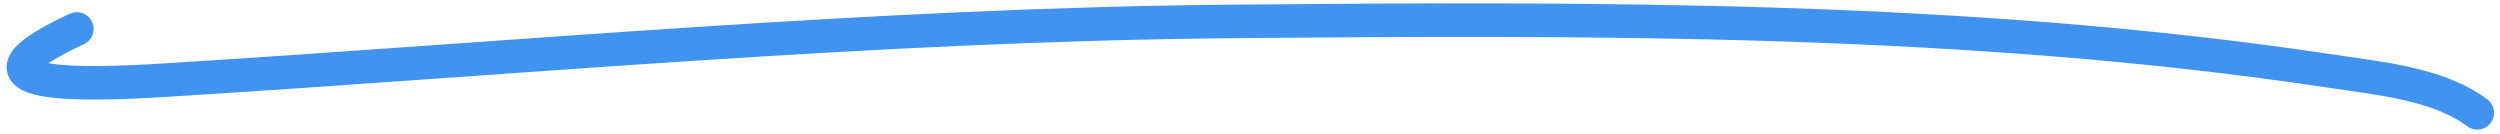
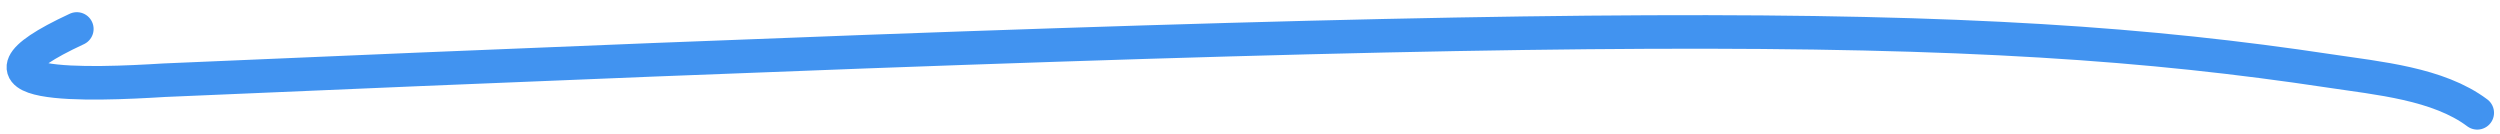
<svg xmlns="http://www.w3.org/2000/svg" width="298" height="16" viewBox="0 0 298 16" fill="none">
-   <path d="M9.158 3.452C-6.703 10.816 10.997 10.092 19.57 9.561C62.186 6.919 104.299 2.926 147.086 2.55C190.223 2.171 234.843 2.005 277.656 8.45C283.485 9.328 290.643 9.964 295.288 13.448" stroke="#4193F0" stroke-width="4" stroke-linecap="round" />
+   <path d="M9.158 3.452C-6.703 10.816 10.997 10.092 19.57 9.561C190.223 2.171 234.843 2.005 277.656 8.45C283.485 9.328 290.643 9.964 295.288 13.448" stroke="#4193F0" stroke-width="4" stroke-linecap="round" />
</svg>